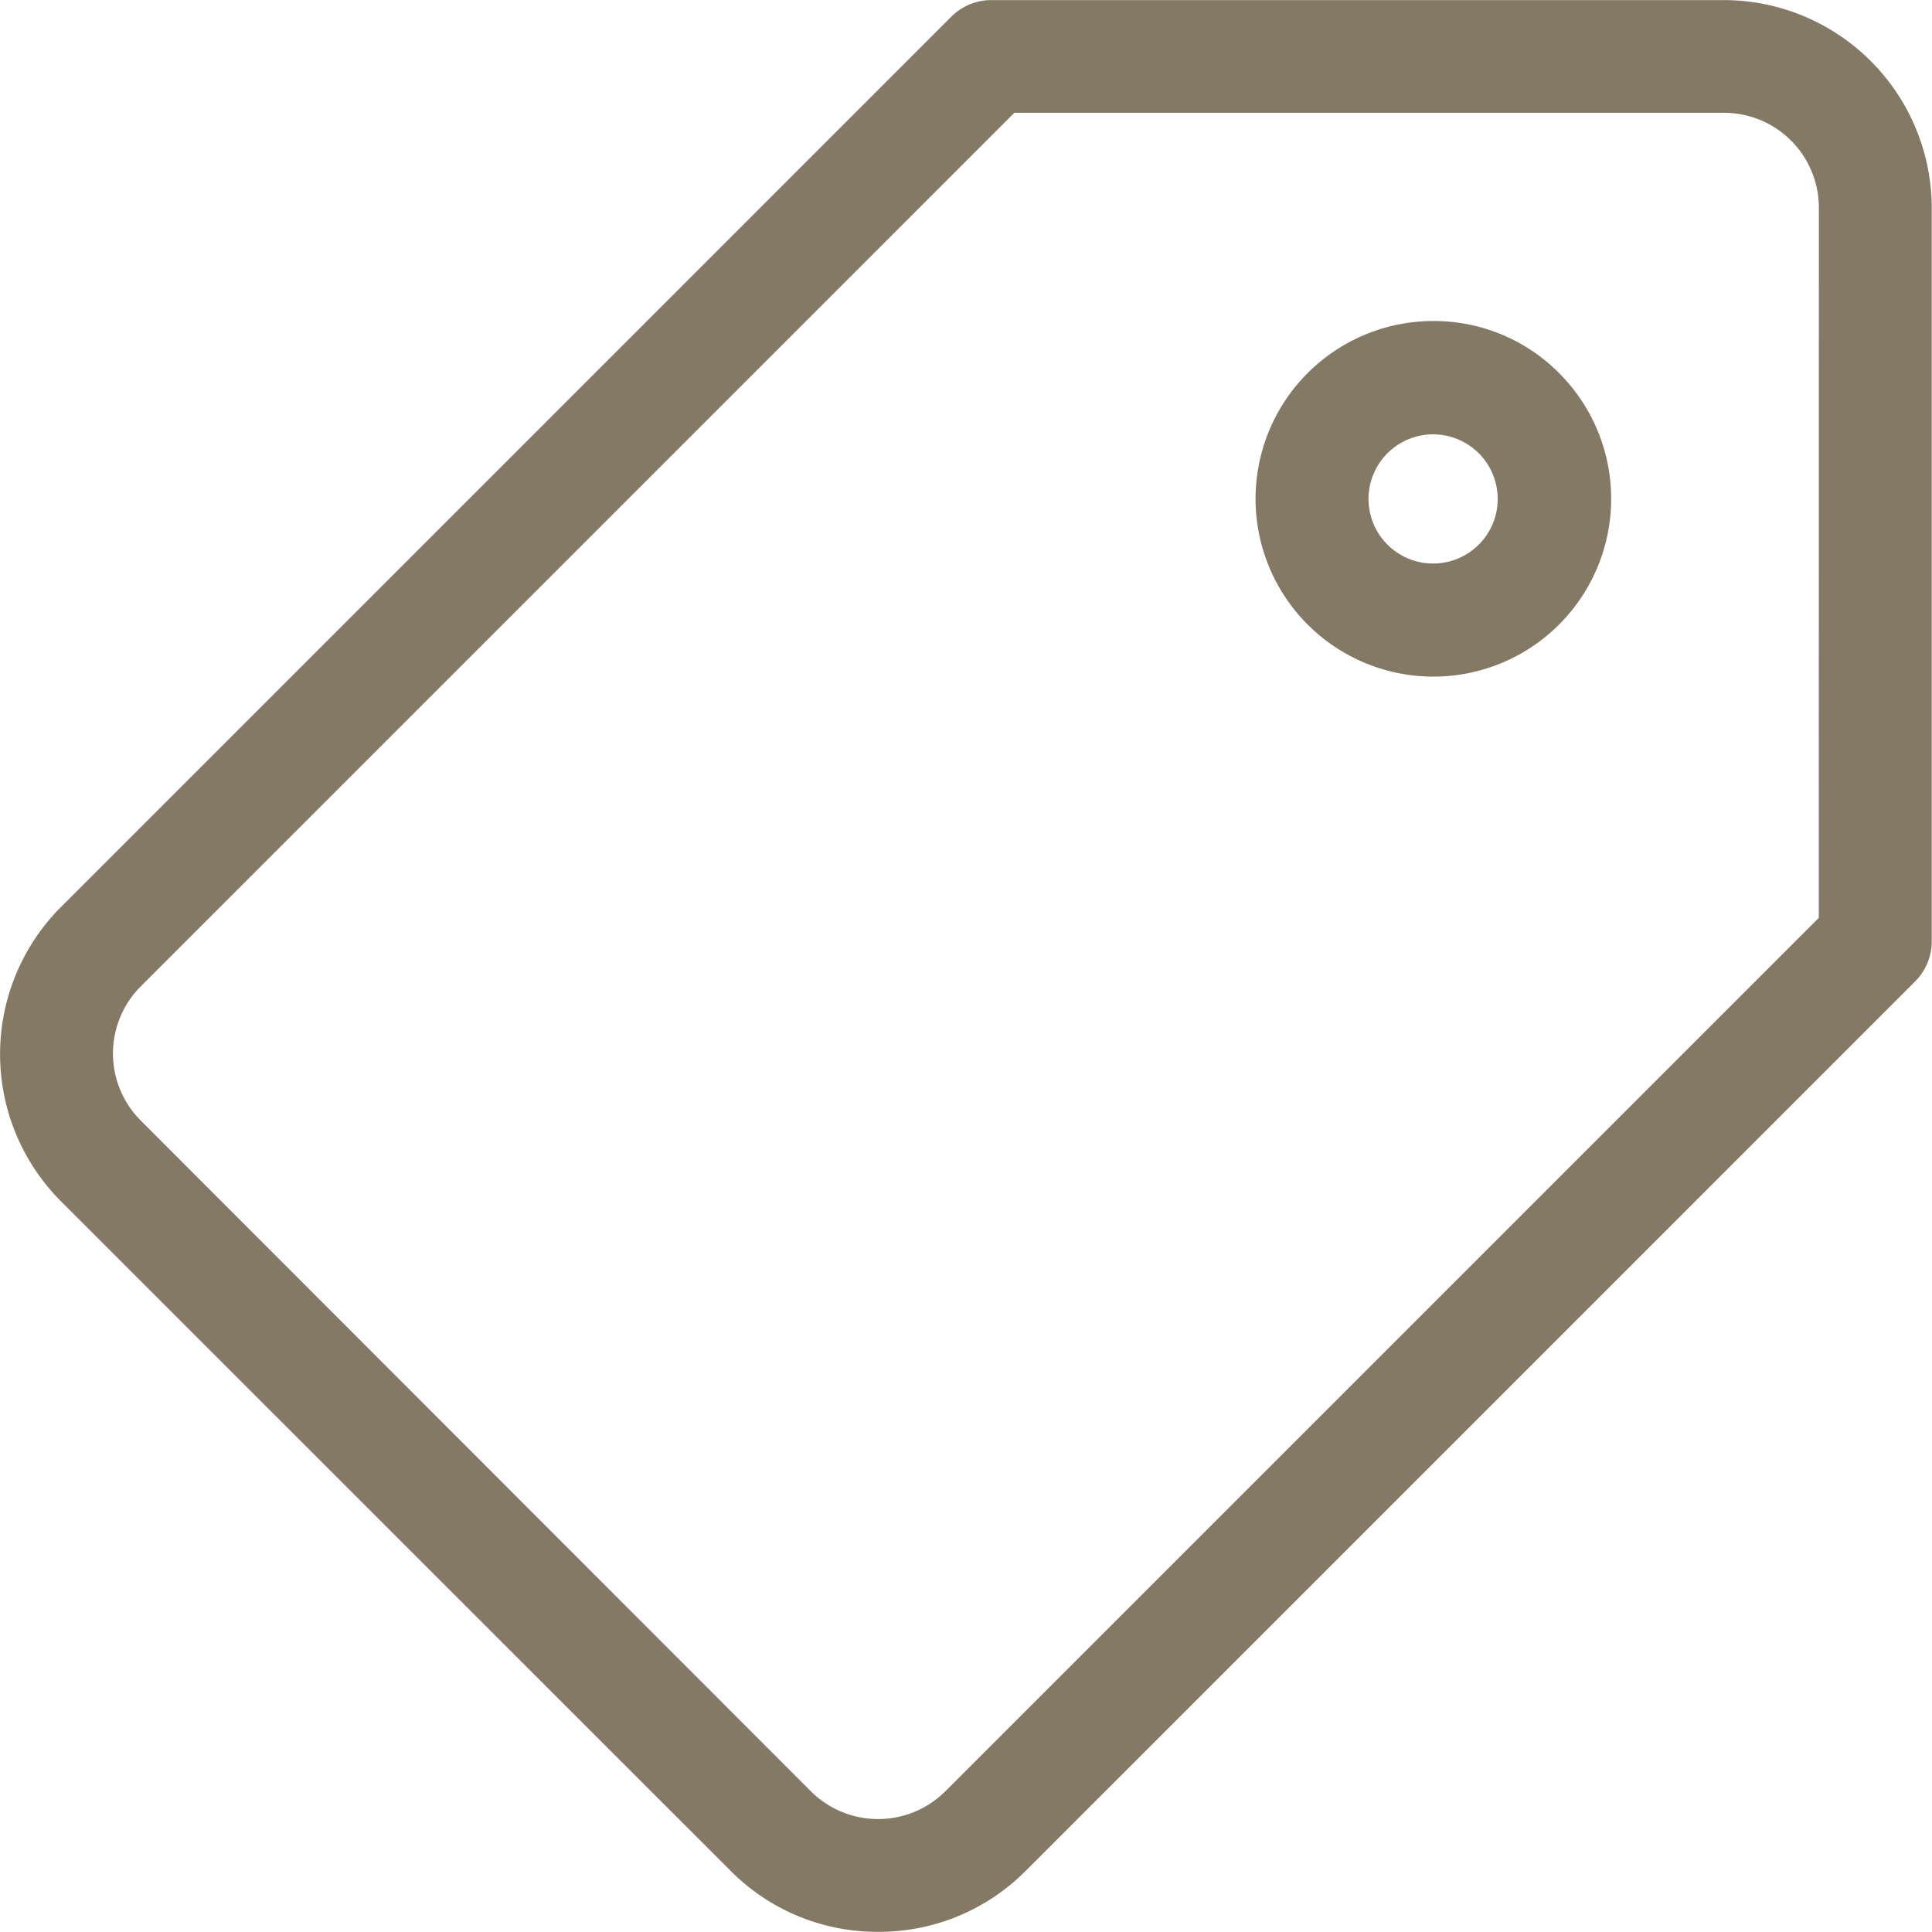
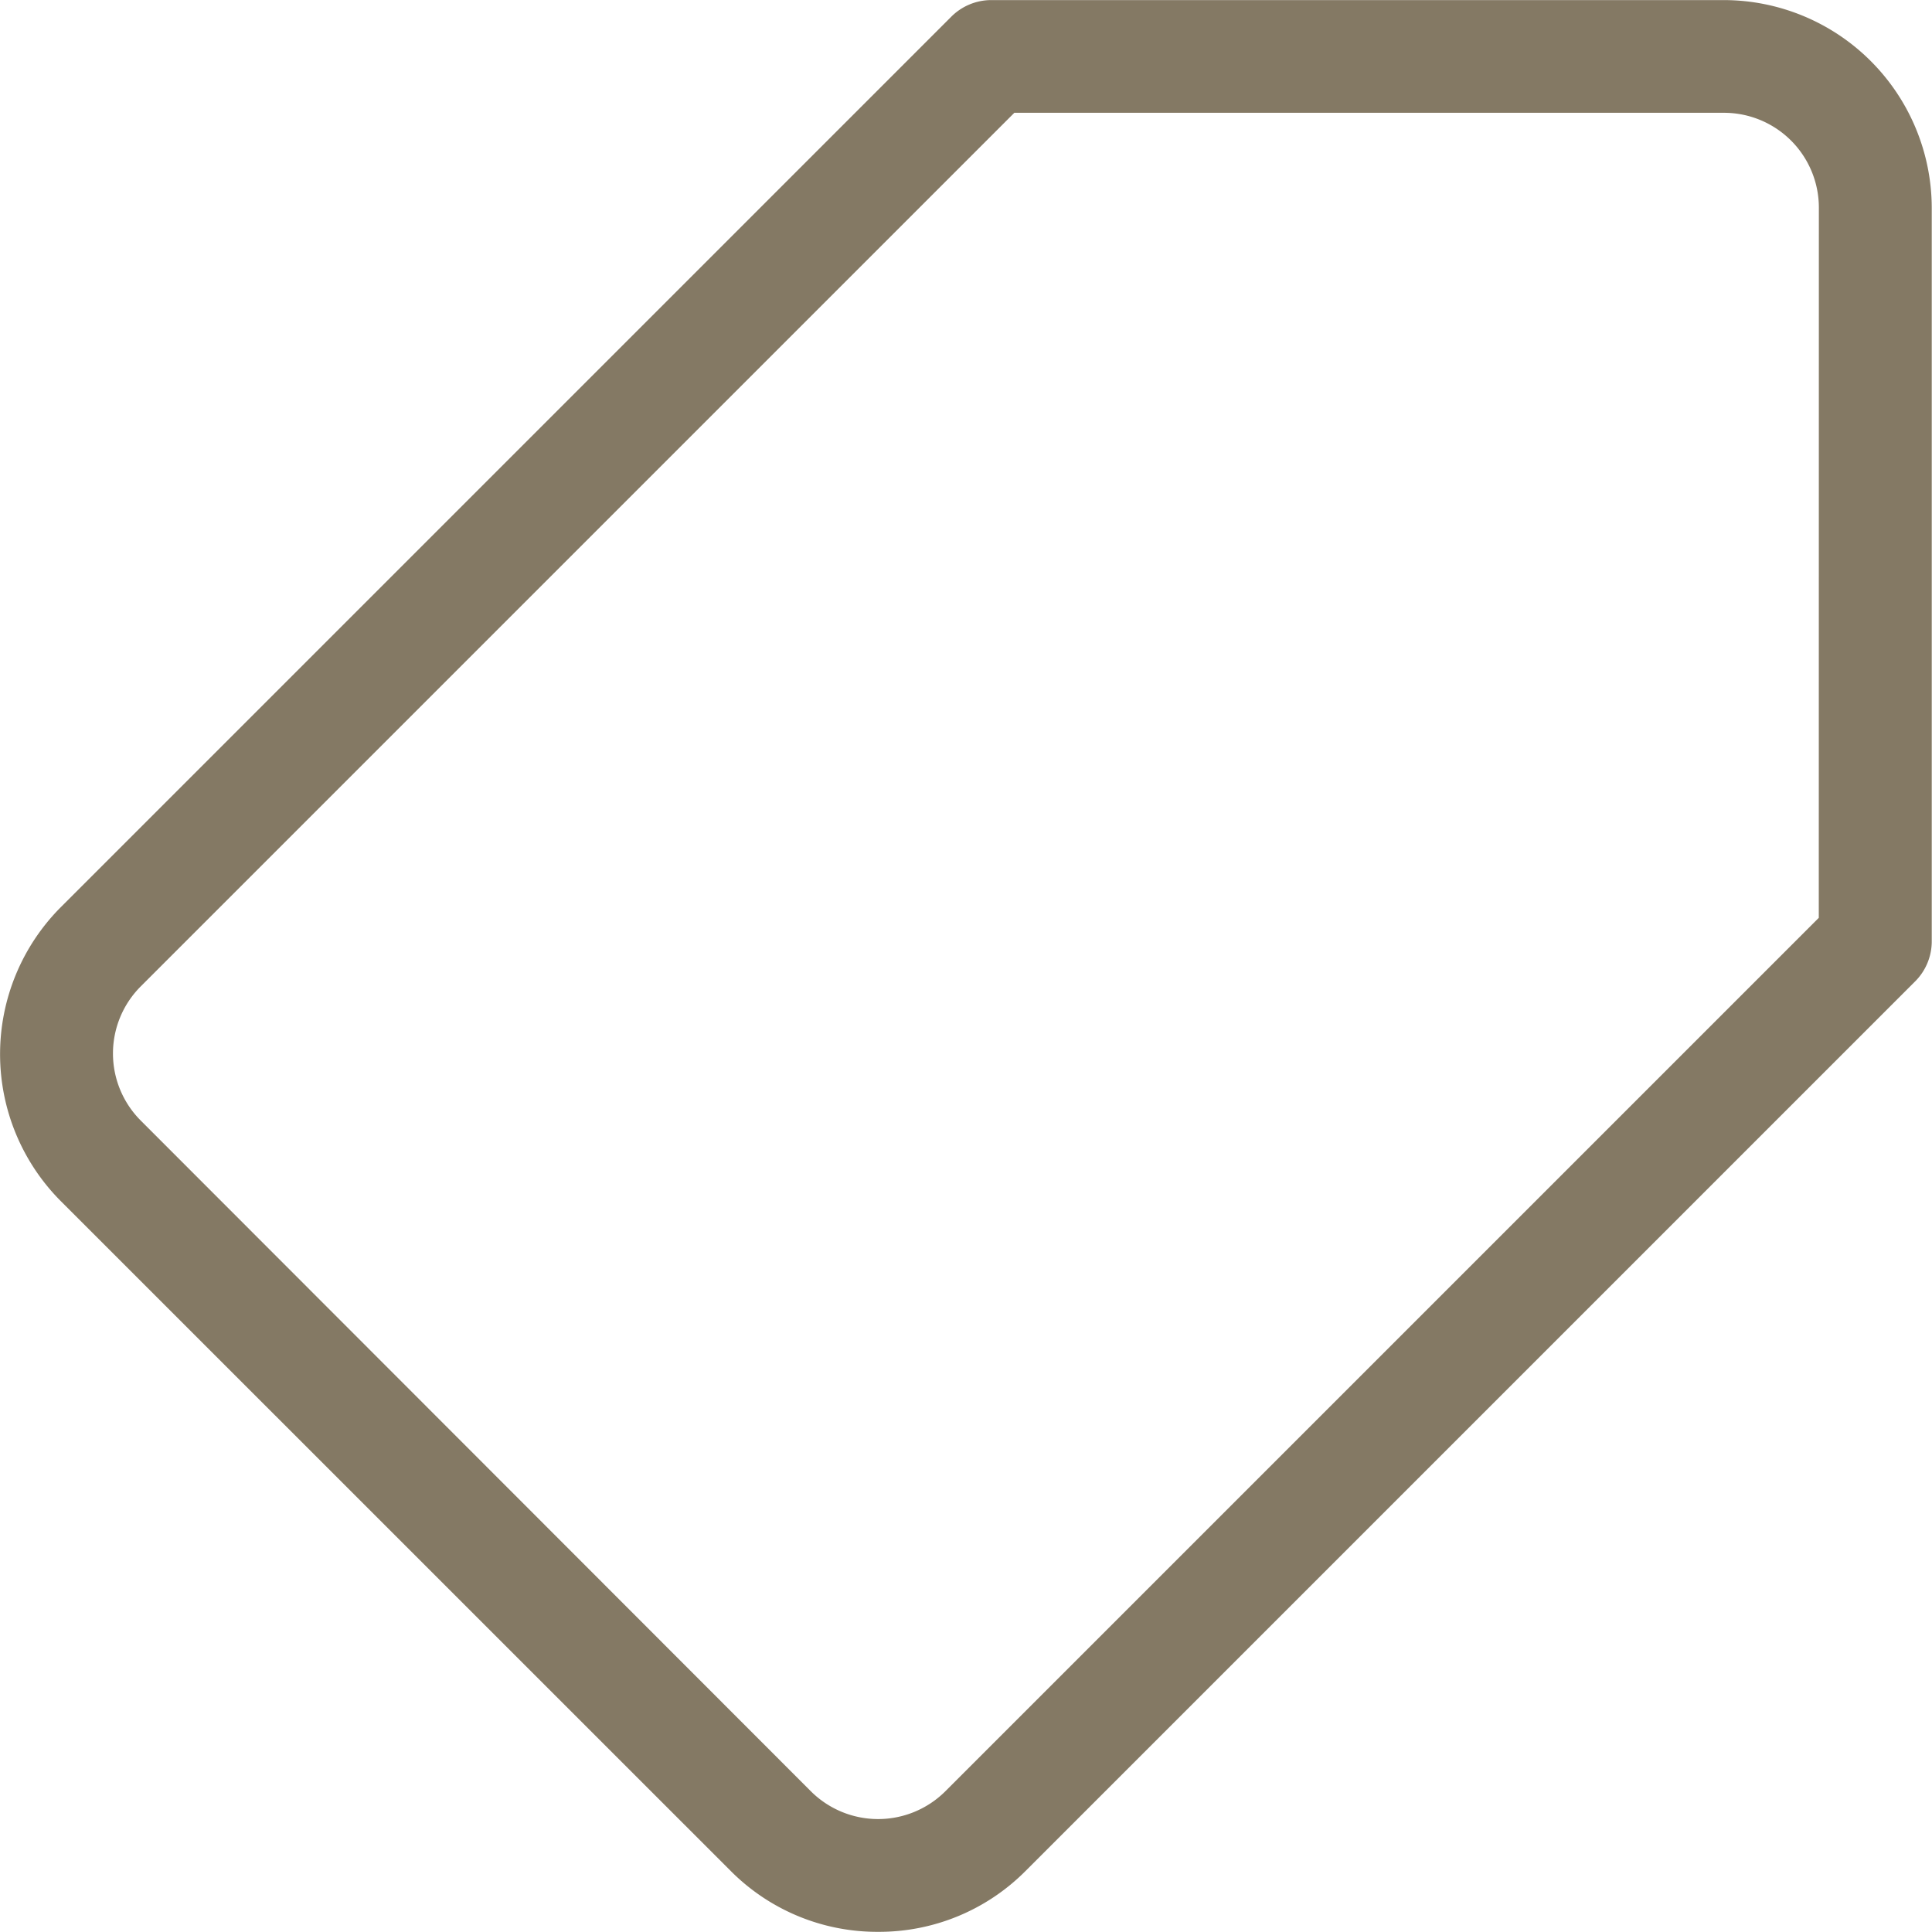
<svg xmlns="http://www.w3.org/2000/svg" width="23.003" height="23.002" viewBox="0 0 23.003 23.002">
  <g id="tag" transform="translate(0 0.001)">
    <path id="Path_9" data-name="Path 9" d="M20.527,0H11.8a.674.674,0,0,0-.476.2l-10.6,10.6a2.479,2.479,0,0,0,0,3.5l7.984,7.983A2.459,2.459,0,0,0,10.458,23h0a2.459,2.459,0,0,0,1.751-.723l10.6-10.6A.674.674,0,0,0,23,11.2V2.475A2.479,2.479,0,0,0,20.527,0Zm1.128,10.927-10.4,10.4a1.134,1.134,0,0,1-1.6,0L1.677,13.342a1.13,1.13,0,0,1,0-1.6l10.4-10.4h8.451a1.13,1.13,0,0,1,1.128,1.128Zm0,0" fill="#847964" />
-     <path id="Path_10" data-name="Path 10" d="M334.77,85.078a2.117,2.117,0,1,0,1.5.62A2.1,2.1,0,0,0,334.77,85.078Zm.544,2.662a.769.769,0,1,1,.225-.544A.764.764,0,0,1,335.314,87.74Zm0,0" transform="translate(-317.707 -81.257)" fill="#847964" />
  </g>
</svg>